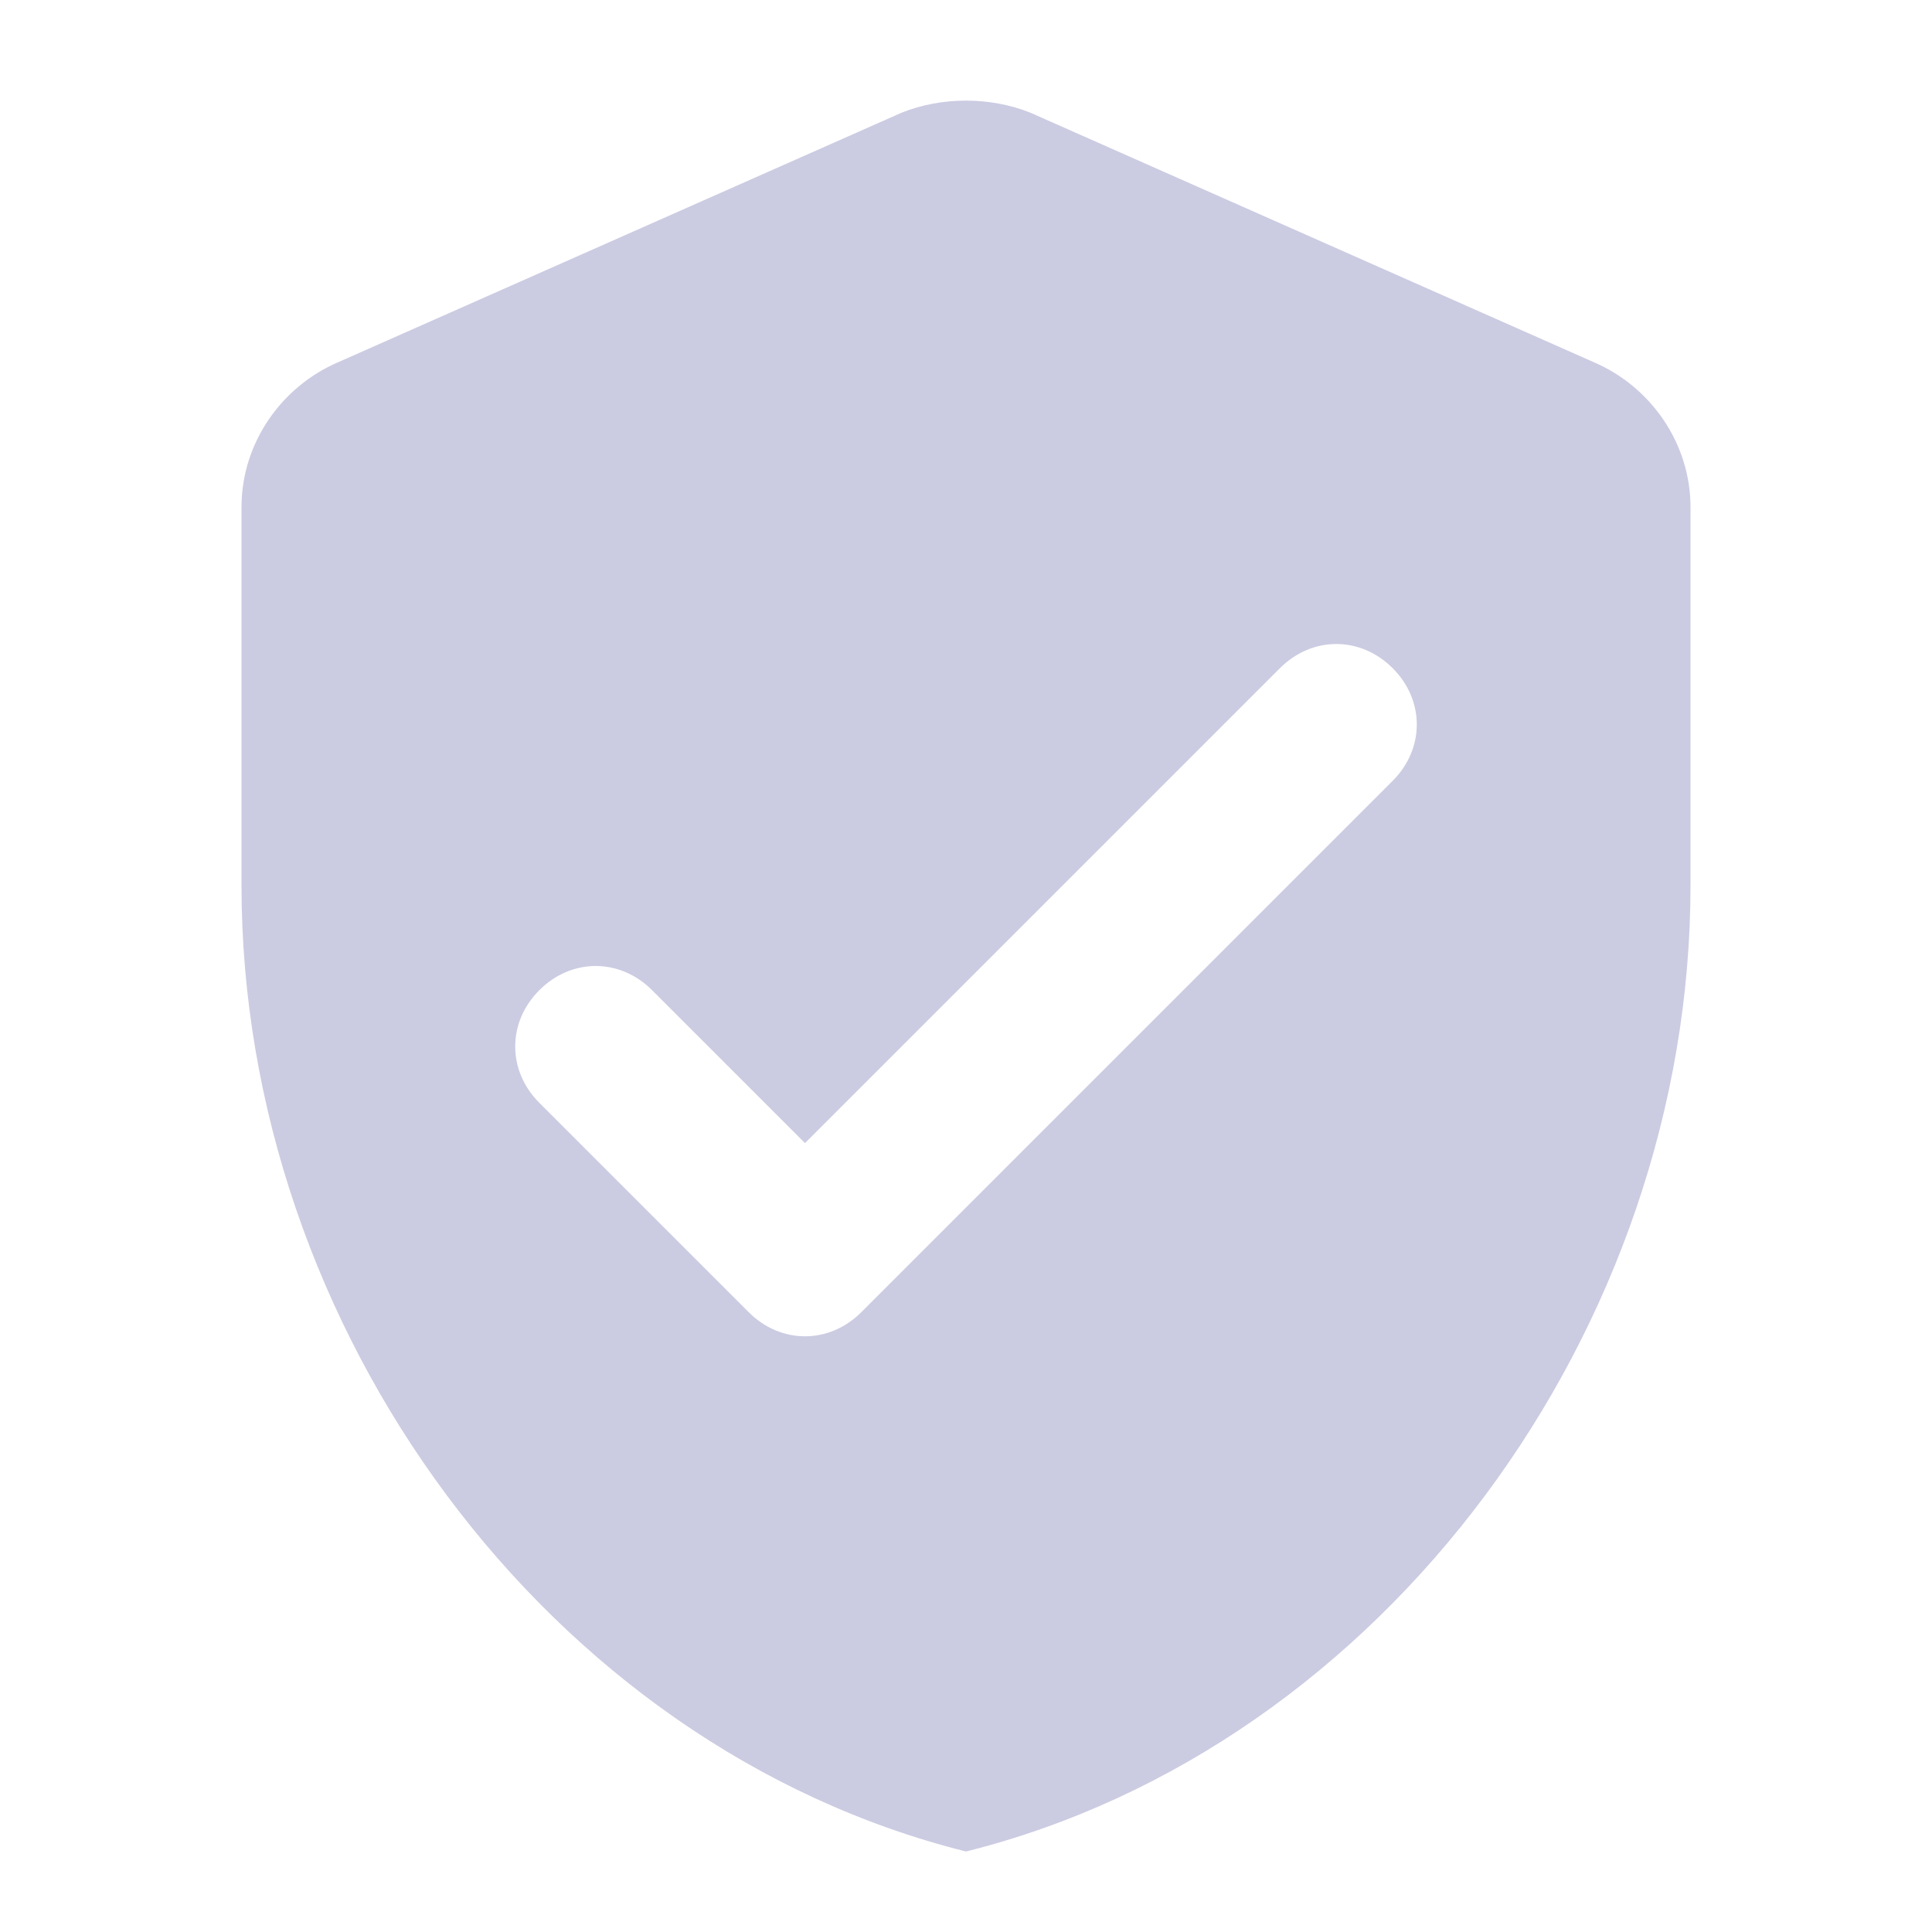
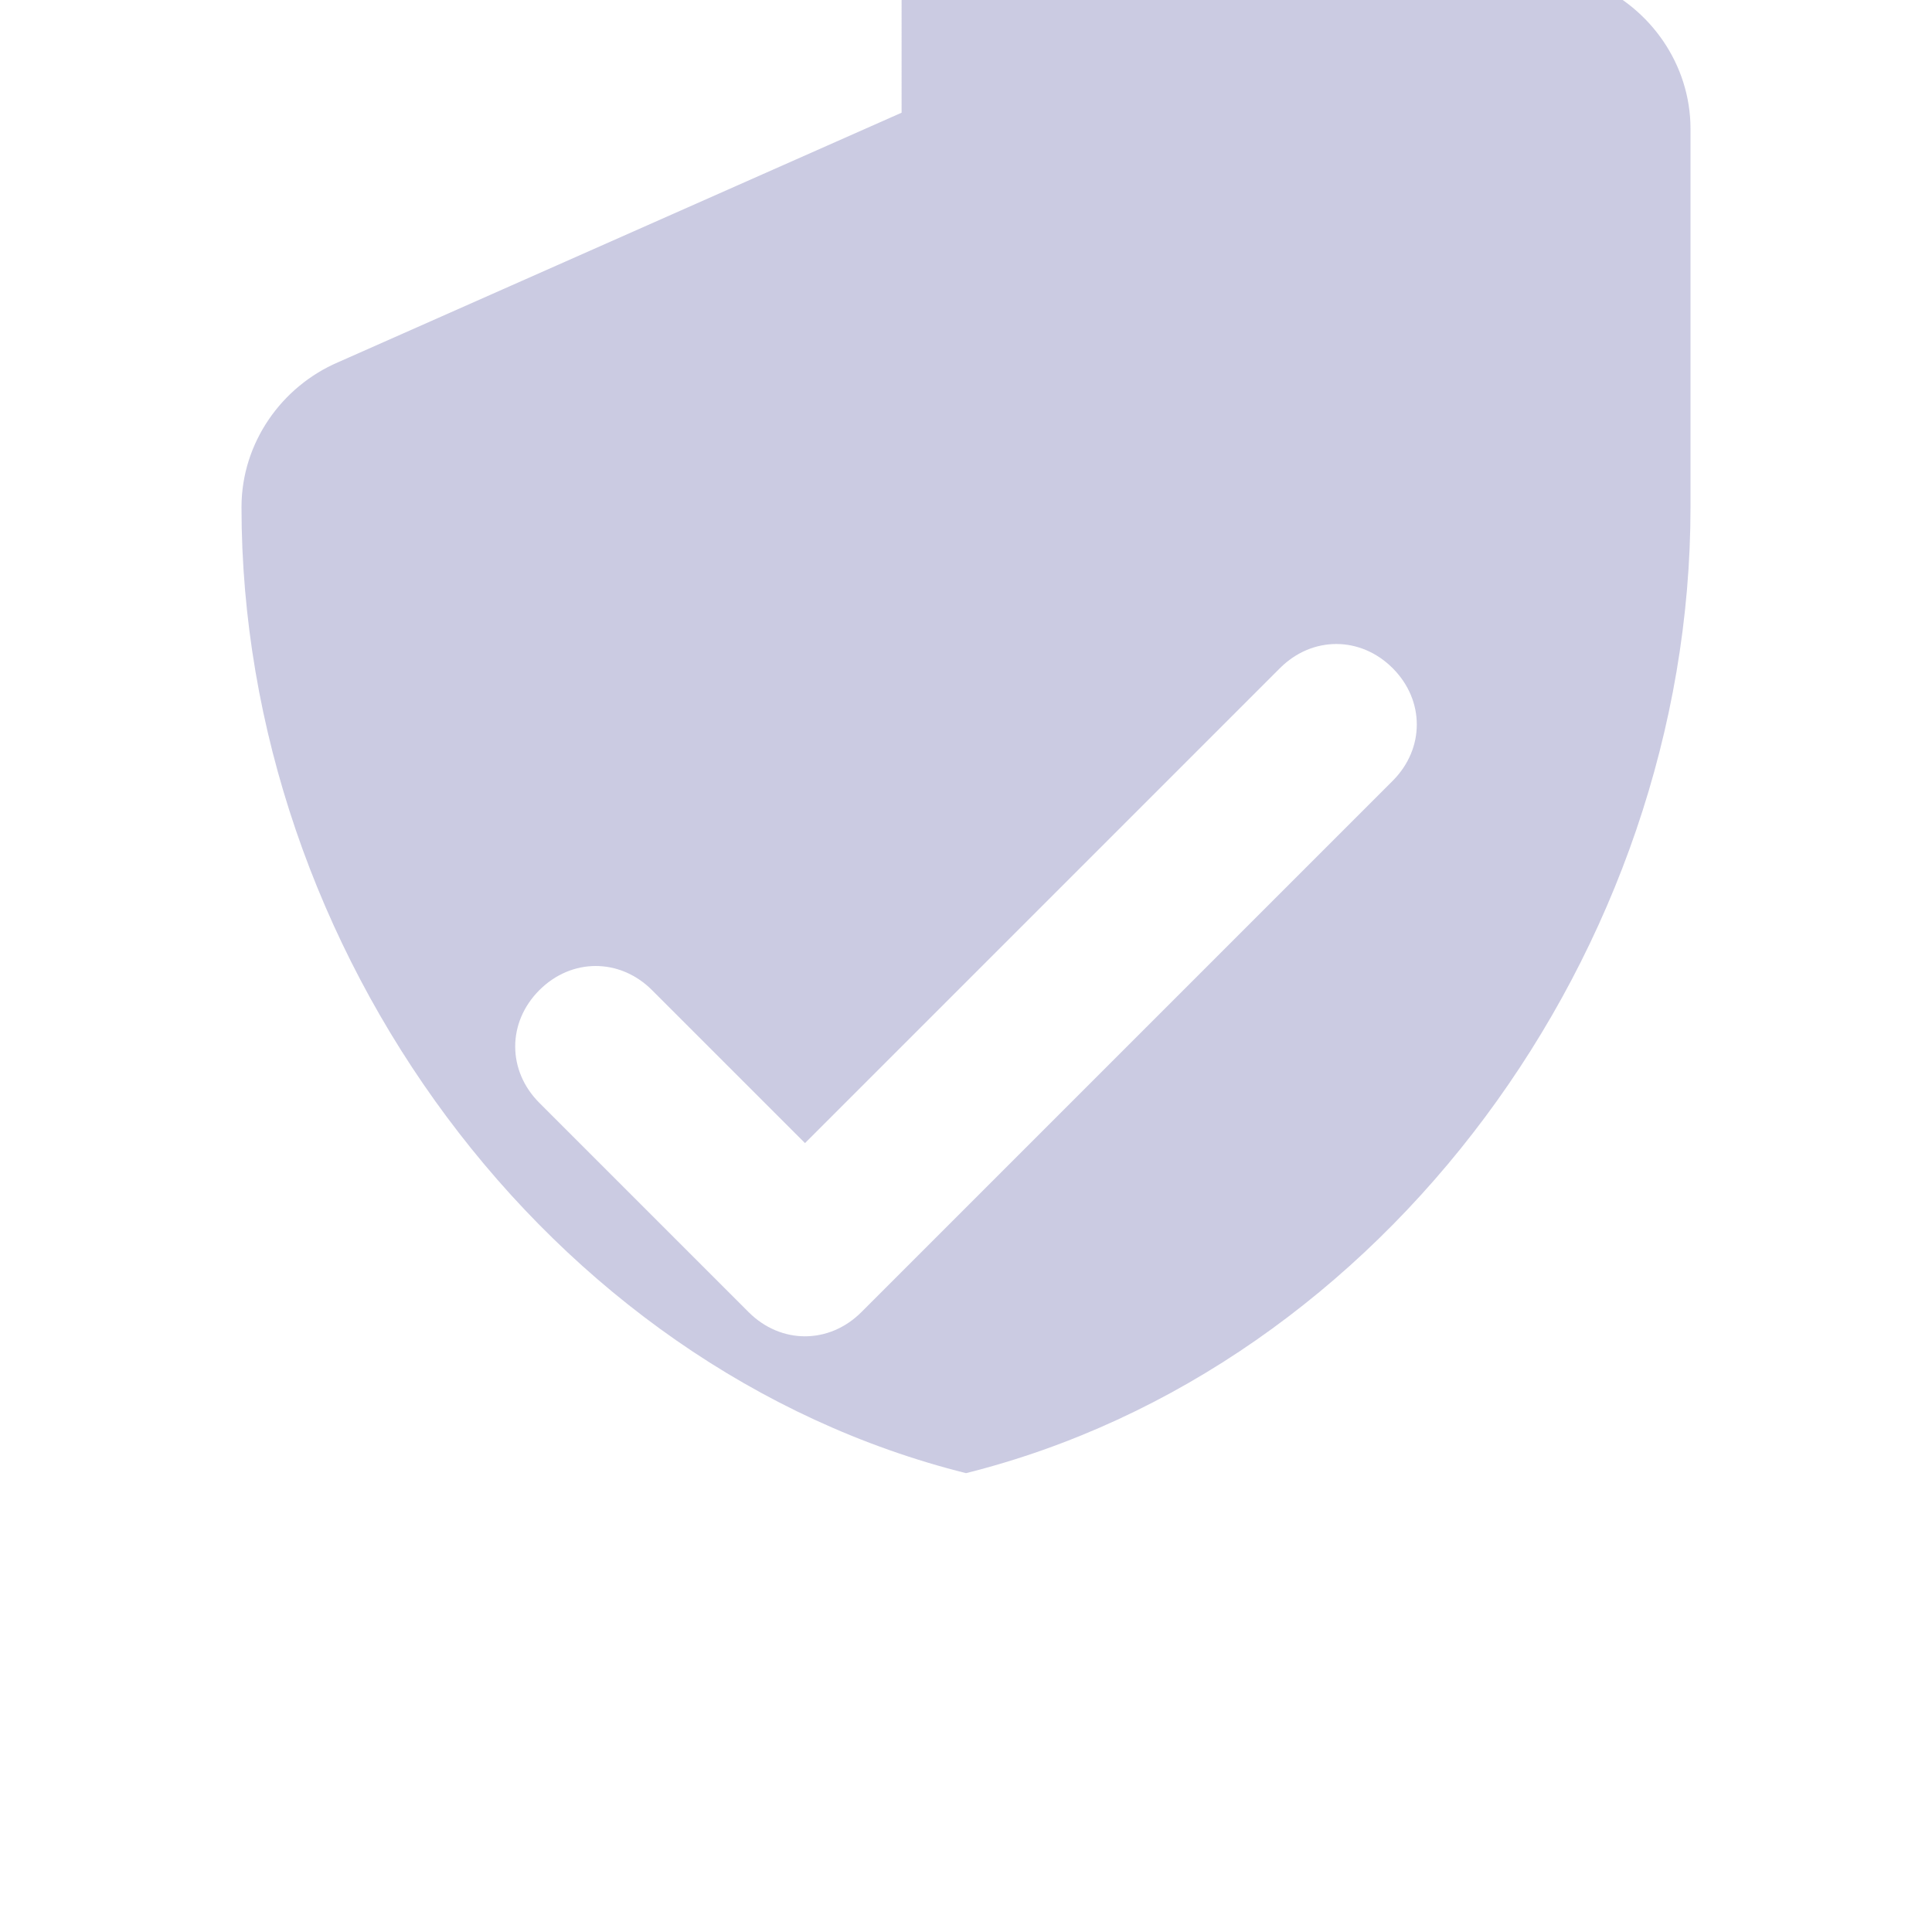
<svg xmlns="http://www.w3.org/2000/svg" id="Layer_1" version="1.1" viewBox="0 0 24 24">
  <defs>
    <style>
      .st0 {
        fill: #cbcbe2;
      }
    </style>
  </defs>
-   <path class="st0" d="M11.2,1.4l-7,3.1c-.7.3-1.2,1-1.2,1.8v4.7c0,5.5,3.8,10.7,9,12,5.2-1.3,9-6.5,9-12v-4.7c0-.8-.5-1.5-1.2-1.8l-7-3.1c-.5-.2-1.1-.2-1.6,0ZM9.3,16.3l-2.6-2.6c-.4-.4-.4-1,0-1.4s1-.4,1.4,0l1.9,1.9,5.9-5.9c.4-.4,1-.4,1.4,0,.4.4.4,1,0,1.4l-6.6,6.6c-.4.4-1,.4-1.4,0Z" />
+   <path class="st0" d="M11.2,1.4l-7,3.1c-.7.3-1.2,1-1.2,1.8c0,5.5,3.8,10.7,9,12,5.2-1.3,9-6.5,9-12v-4.7c0-.8-.5-1.5-1.2-1.8l-7-3.1c-.5-.2-1.1-.2-1.6,0ZM9.3,16.3l-2.6-2.6c-.4-.4-.4-1,0-1.4s1-.4,1.4,0l1.9,1.9,5.9-5.9c.4-.4,1-.4,1.4,0,.4.4.4,1,0,1.4l-6.6,6.6c-.4.4-1,.4-1.4,0Z" />
</svg>